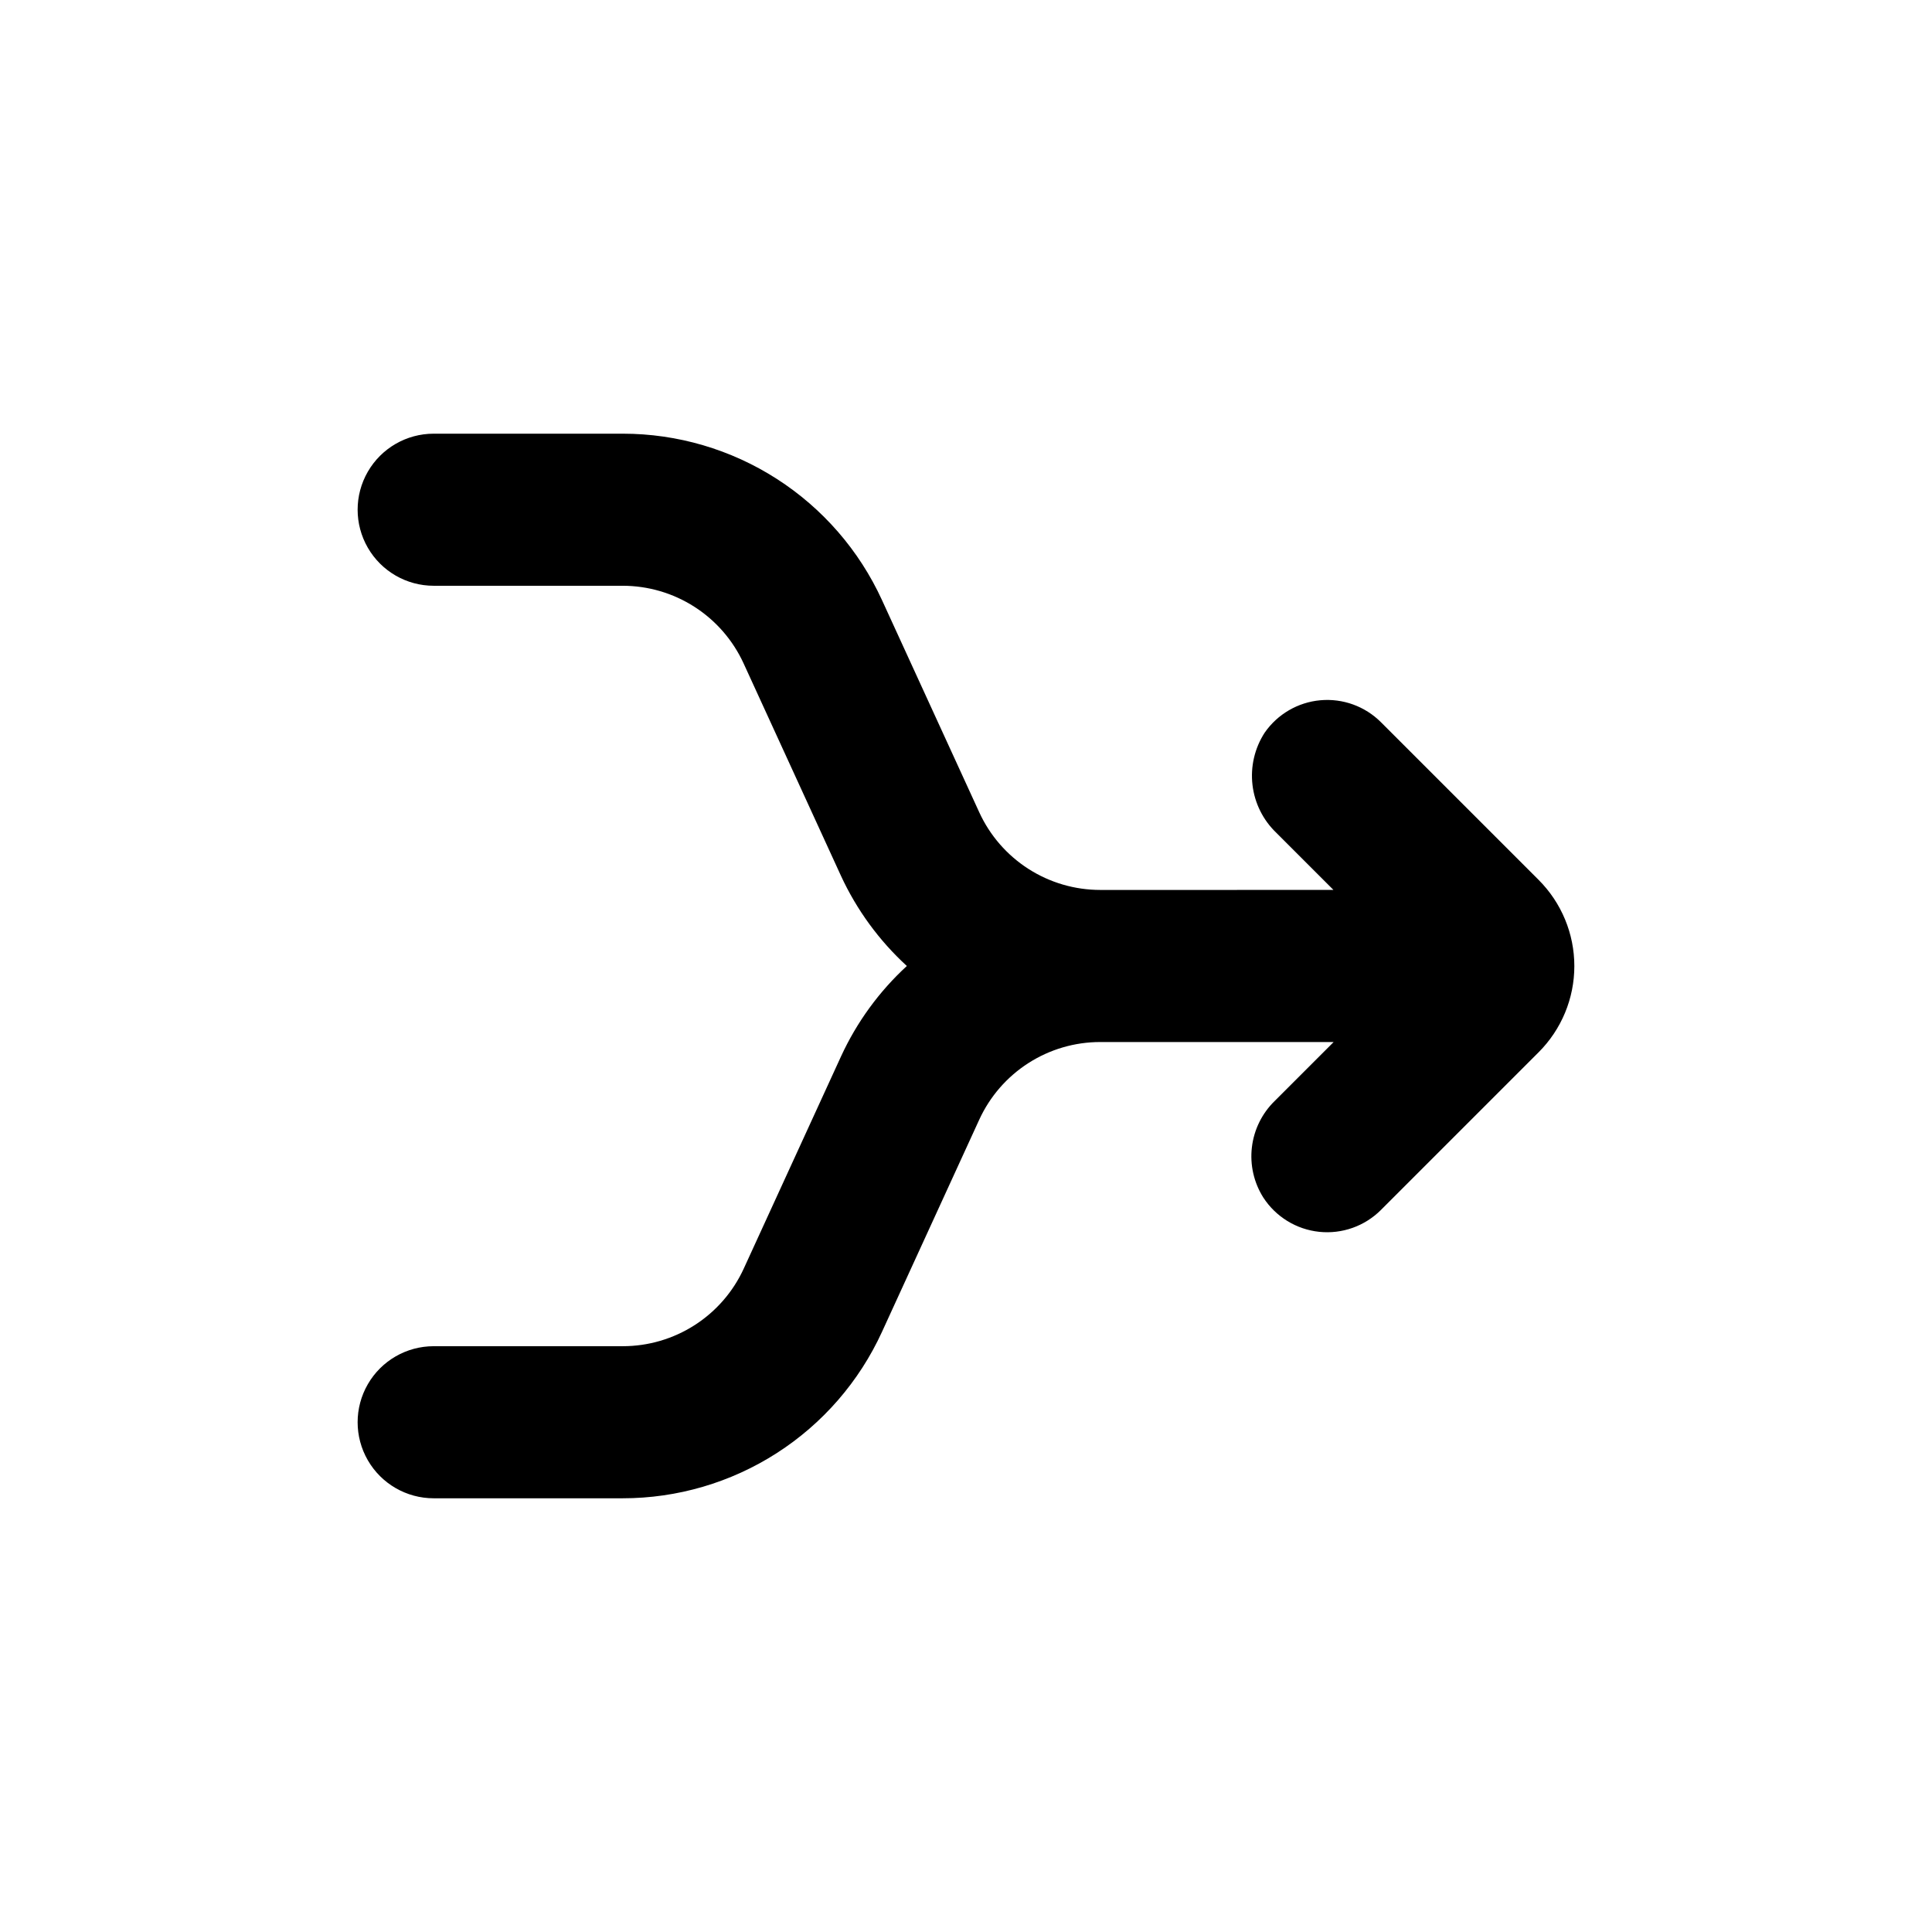
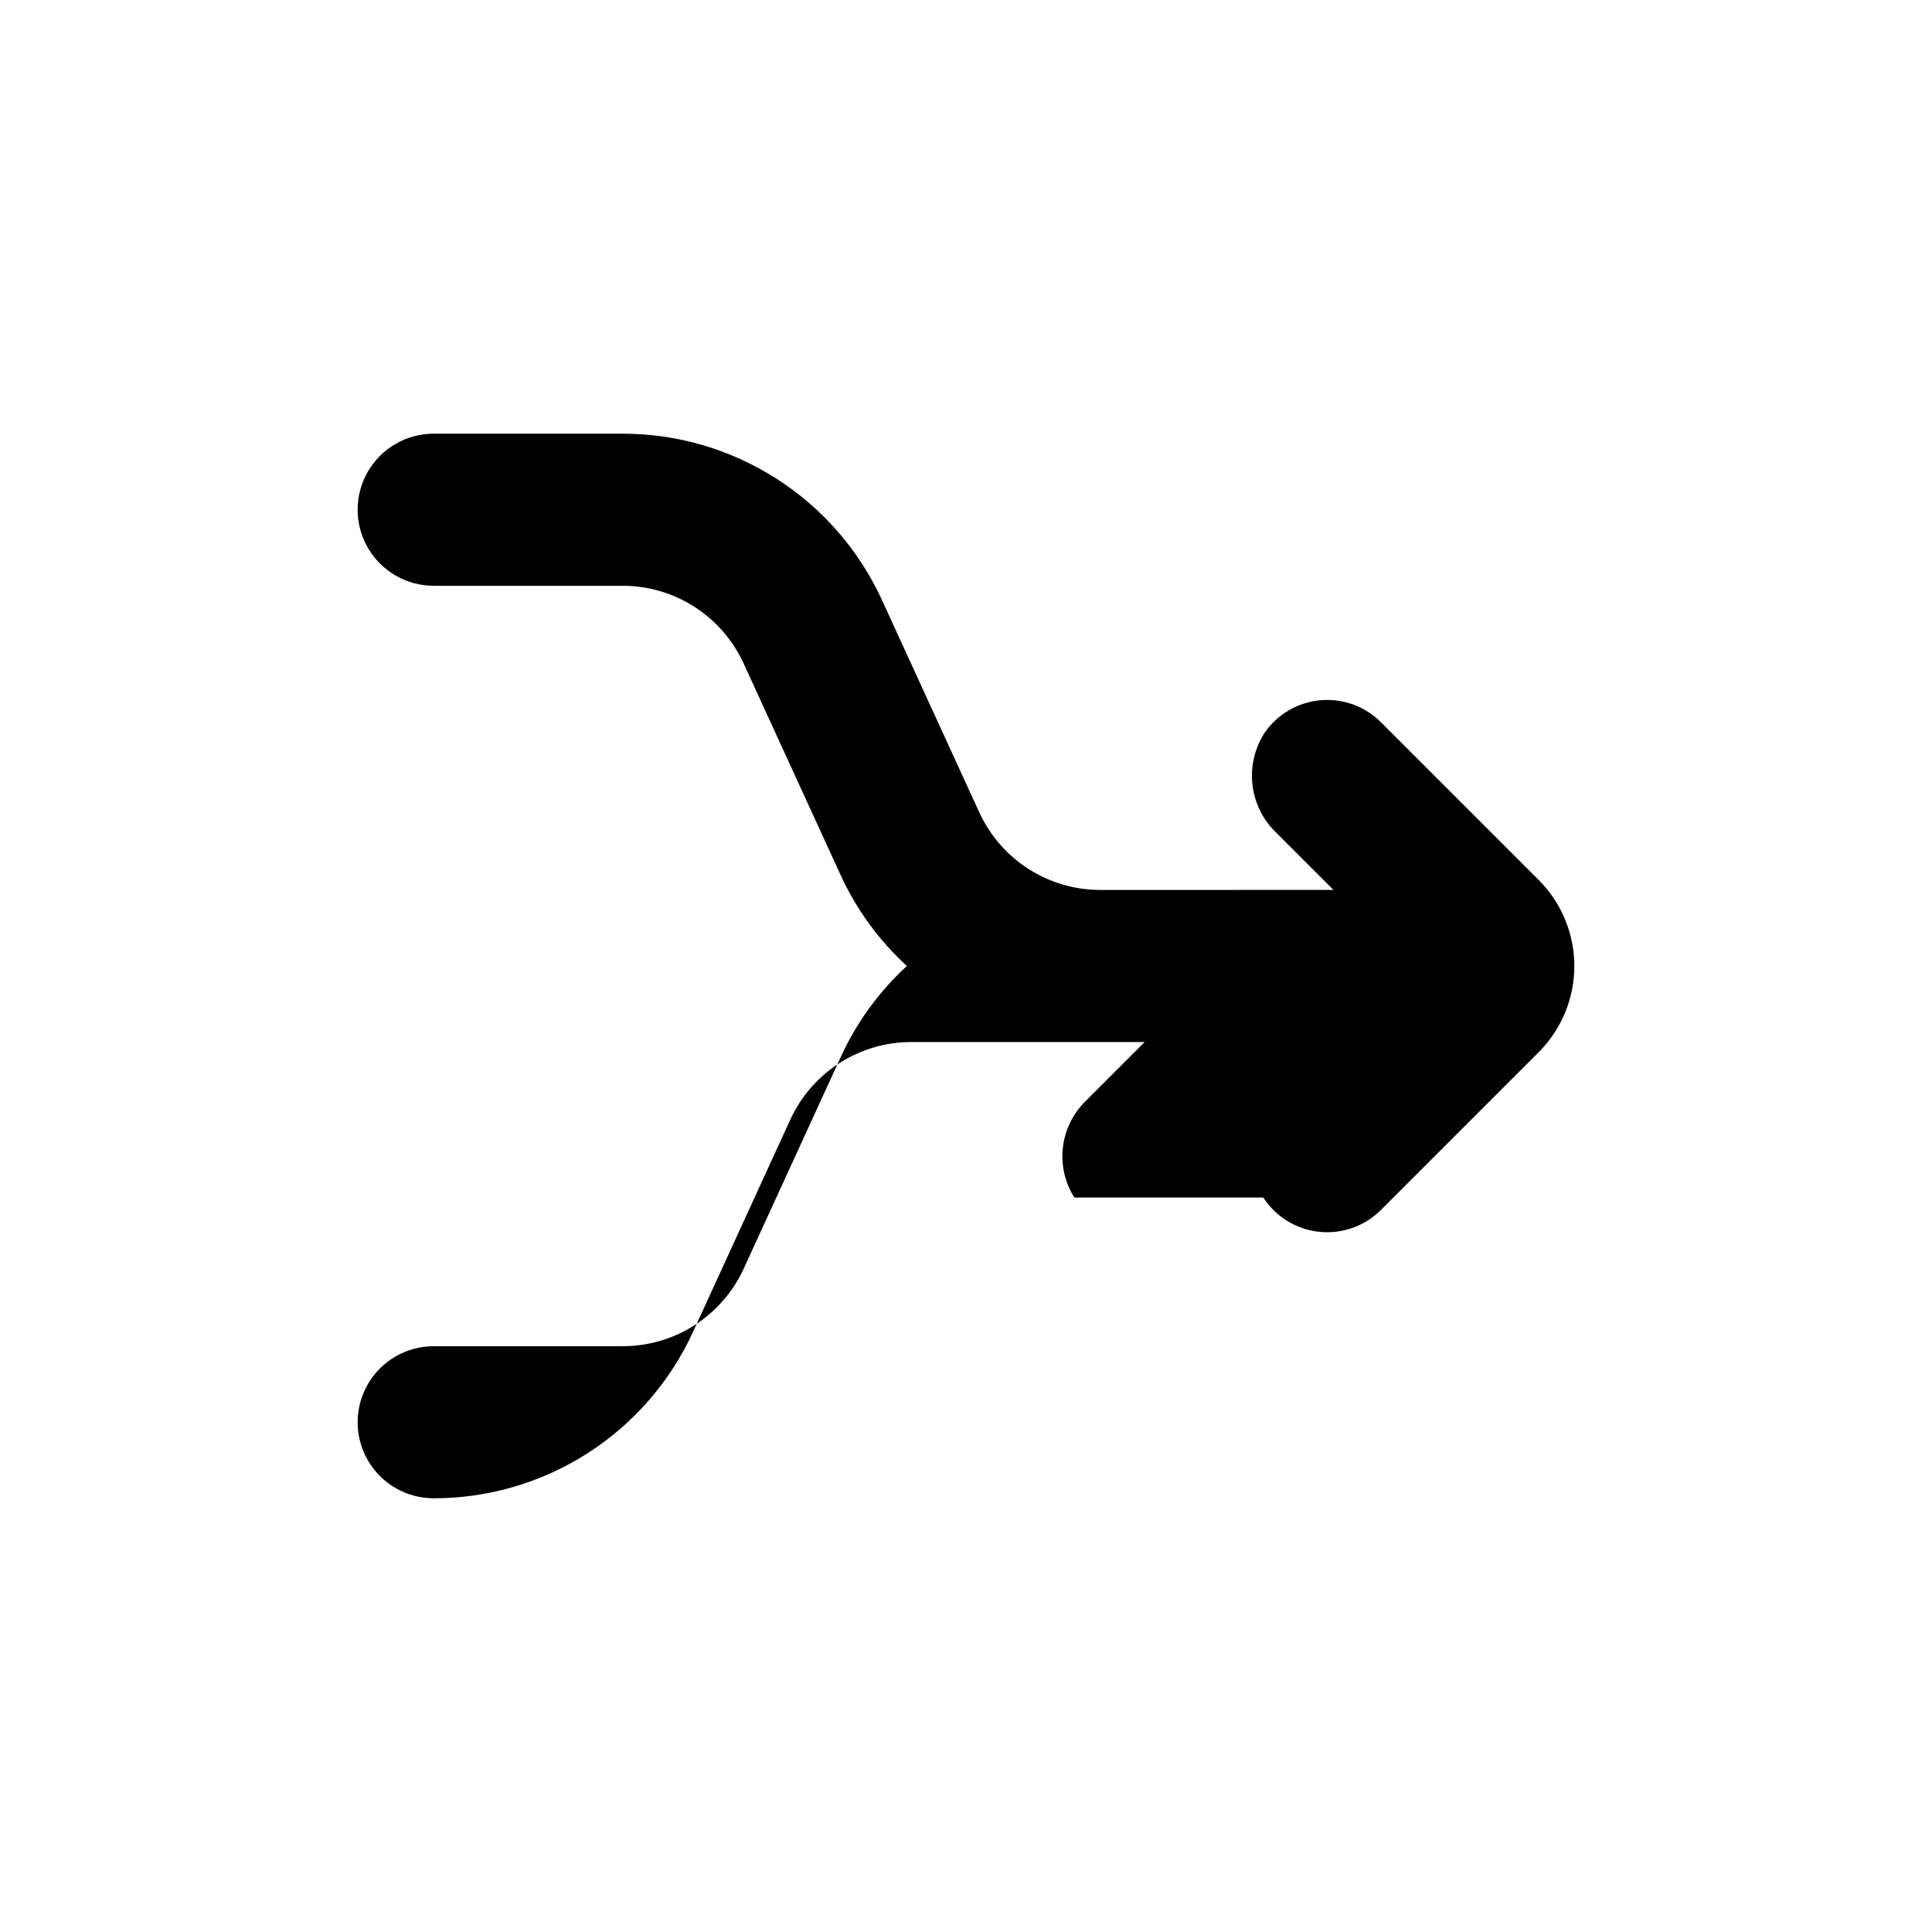
<svg xmlns="http://www.w3.org/2000/svg" fill="#000000" width="800px" height="800px" version="1.1" viewBox="144 144 512 512">
-   <path d="m478.79 461.36c3.312 5.109 8.754 8.449 14.812 9.086 6.055 0.637 12.074-1.5 16.375-5.812l41.766-41.766c6.062-6.059 9.473-14.277 9.473-22.848 0-8.57-3.41-16.789-9.473-22.848l-41.766-41.766c-4.227-4.231-10.109-6.367-16.066-5.832-5.953 0.535-11.363 3.688-14.766 8.602-2.652 4.098-3.793 8.992-3.223 13.84 0.57 4.848 2.812 9.344 6.344 12.711l15.113 15.113-61.816 0.004c-6.746-0.004-13.352-1.941-19.031-5.586-5.68-3.641-10.195-8.84-13.012-14.973l-25.793-56.273c-6.027-13.148-15.703-24.293-27.875-32.105-12.172-7.816-26.328-11.973-40.793-11.977h-50.129c-7.203 0-13.855 3.84-17.453 10.074-3.602 6.234-3.602 13.918 0 20.152 3.598 6.234 10.25 10.078 17.453 10.078h50.078c6.746 0 13.352 1.938 19.031 5.582 5.68 3.644 10.195 8.84 13.012 14.973l25.797 56.277-0.004-0.004c4.184 9.059 10.125 17.195 17.48 23.934-7.336 6.742-13.262 14.875-17.43 23.93l-25.797 56.273c-2.812 6.133-7.328 11.332-13.008 14.973-5.68 3.644-12.285 5.582-19.031 5.586h-50.129c-7.203 0-13.855 3.84-17.453 10.074-3.602 6.234-3.602 13.918 0 20.152 3.598 6.234 10.25 10.078 17.453 10.078h50.078c14.473 0.004 28.641-4.148 40.824-11.965 12.184-7.812 21.863-18.961 27.895-32.121l25.793-56.273c2.816-6.133 7.332-11.328 13.012-14.973 5.68-3.644 12.285-5.582 19.031-5.582h61.867l-15.617 15.617c-3.363 3.273-5.496 7.602-6.047 12.262s0.516 9.367 3.023 13.332z" />
+   <path d="m478.79 461.36c3.312 5.109 8.754 8.449 14.812 9.086 6.055 0.637 12.074-1.5 16.375-5.812l41.766-41.766c6.062-6.059 9.473-14.277 9.473-22.848 0-8.57-3.41-16.789-9.473-22.848l-41.766-41.766c-4.227-4.231-10.109-6.367-16.066-5.832-5.953 0.535-11.363 3.688-14.766 8.602-2.652 4.098-3.793 8.992-3.223 13.84 0.57 4.848 2.812 9.344 6.344 12.711l15.113 15.113-61.816 0.004c-6.746-0.004-13.352-1.941-19.031-5.586-5.68-3.641-10.195-8.84-13.012-14.973l-25.793-56.273c-6.027-13.148-15.703-24.293-27.875-32.105-12.172-7.816-26.328-11.973-40.793-11.977h-50.129c-7.203 0-13.855 3.84-17.453 10.074-3.602 6.234-3.602 13.918 0 20.152 3.598 6.234 10.25 10.078 17.453 10.078h50.078c6.746 0 13.352 1.938 19.031 5.582 5.68 3.644 10.195 8.84 13.012 14.973l25.797 56.277-0.004-0.004c4.184 9.059 10.125 17.195 17.48 23.934-7.336 6.742-13.262 14.875-17.43 23.93l-25.797 56.273c-2.812 6.133-7.328 11.332-13.008 14.973-5.68 3.644-12.285 5.582-19.031 5.586h-50.129c-7.203 0-13.855 3.84-17.453 10.074-3.602 6.234-3.602 13.918 0 20.152 3.598 6.234 10.25 10.078 17.453 10.078c14.473 0.004 28.641-4.148 40.824-11.965 12.184-7.812 21.863-18.961 27.895-32.121l25.793-56.273c2.816-6.133 7.332-11.328 13.012-14.973 5.68-3.644 12.285-5.582 19.031-5.582h61.867l-15.617 15.617c-3.363 3.273-5.496 7.602-6.047 12.262s0.516 9.367 3.023 13.332z" />
</svg>